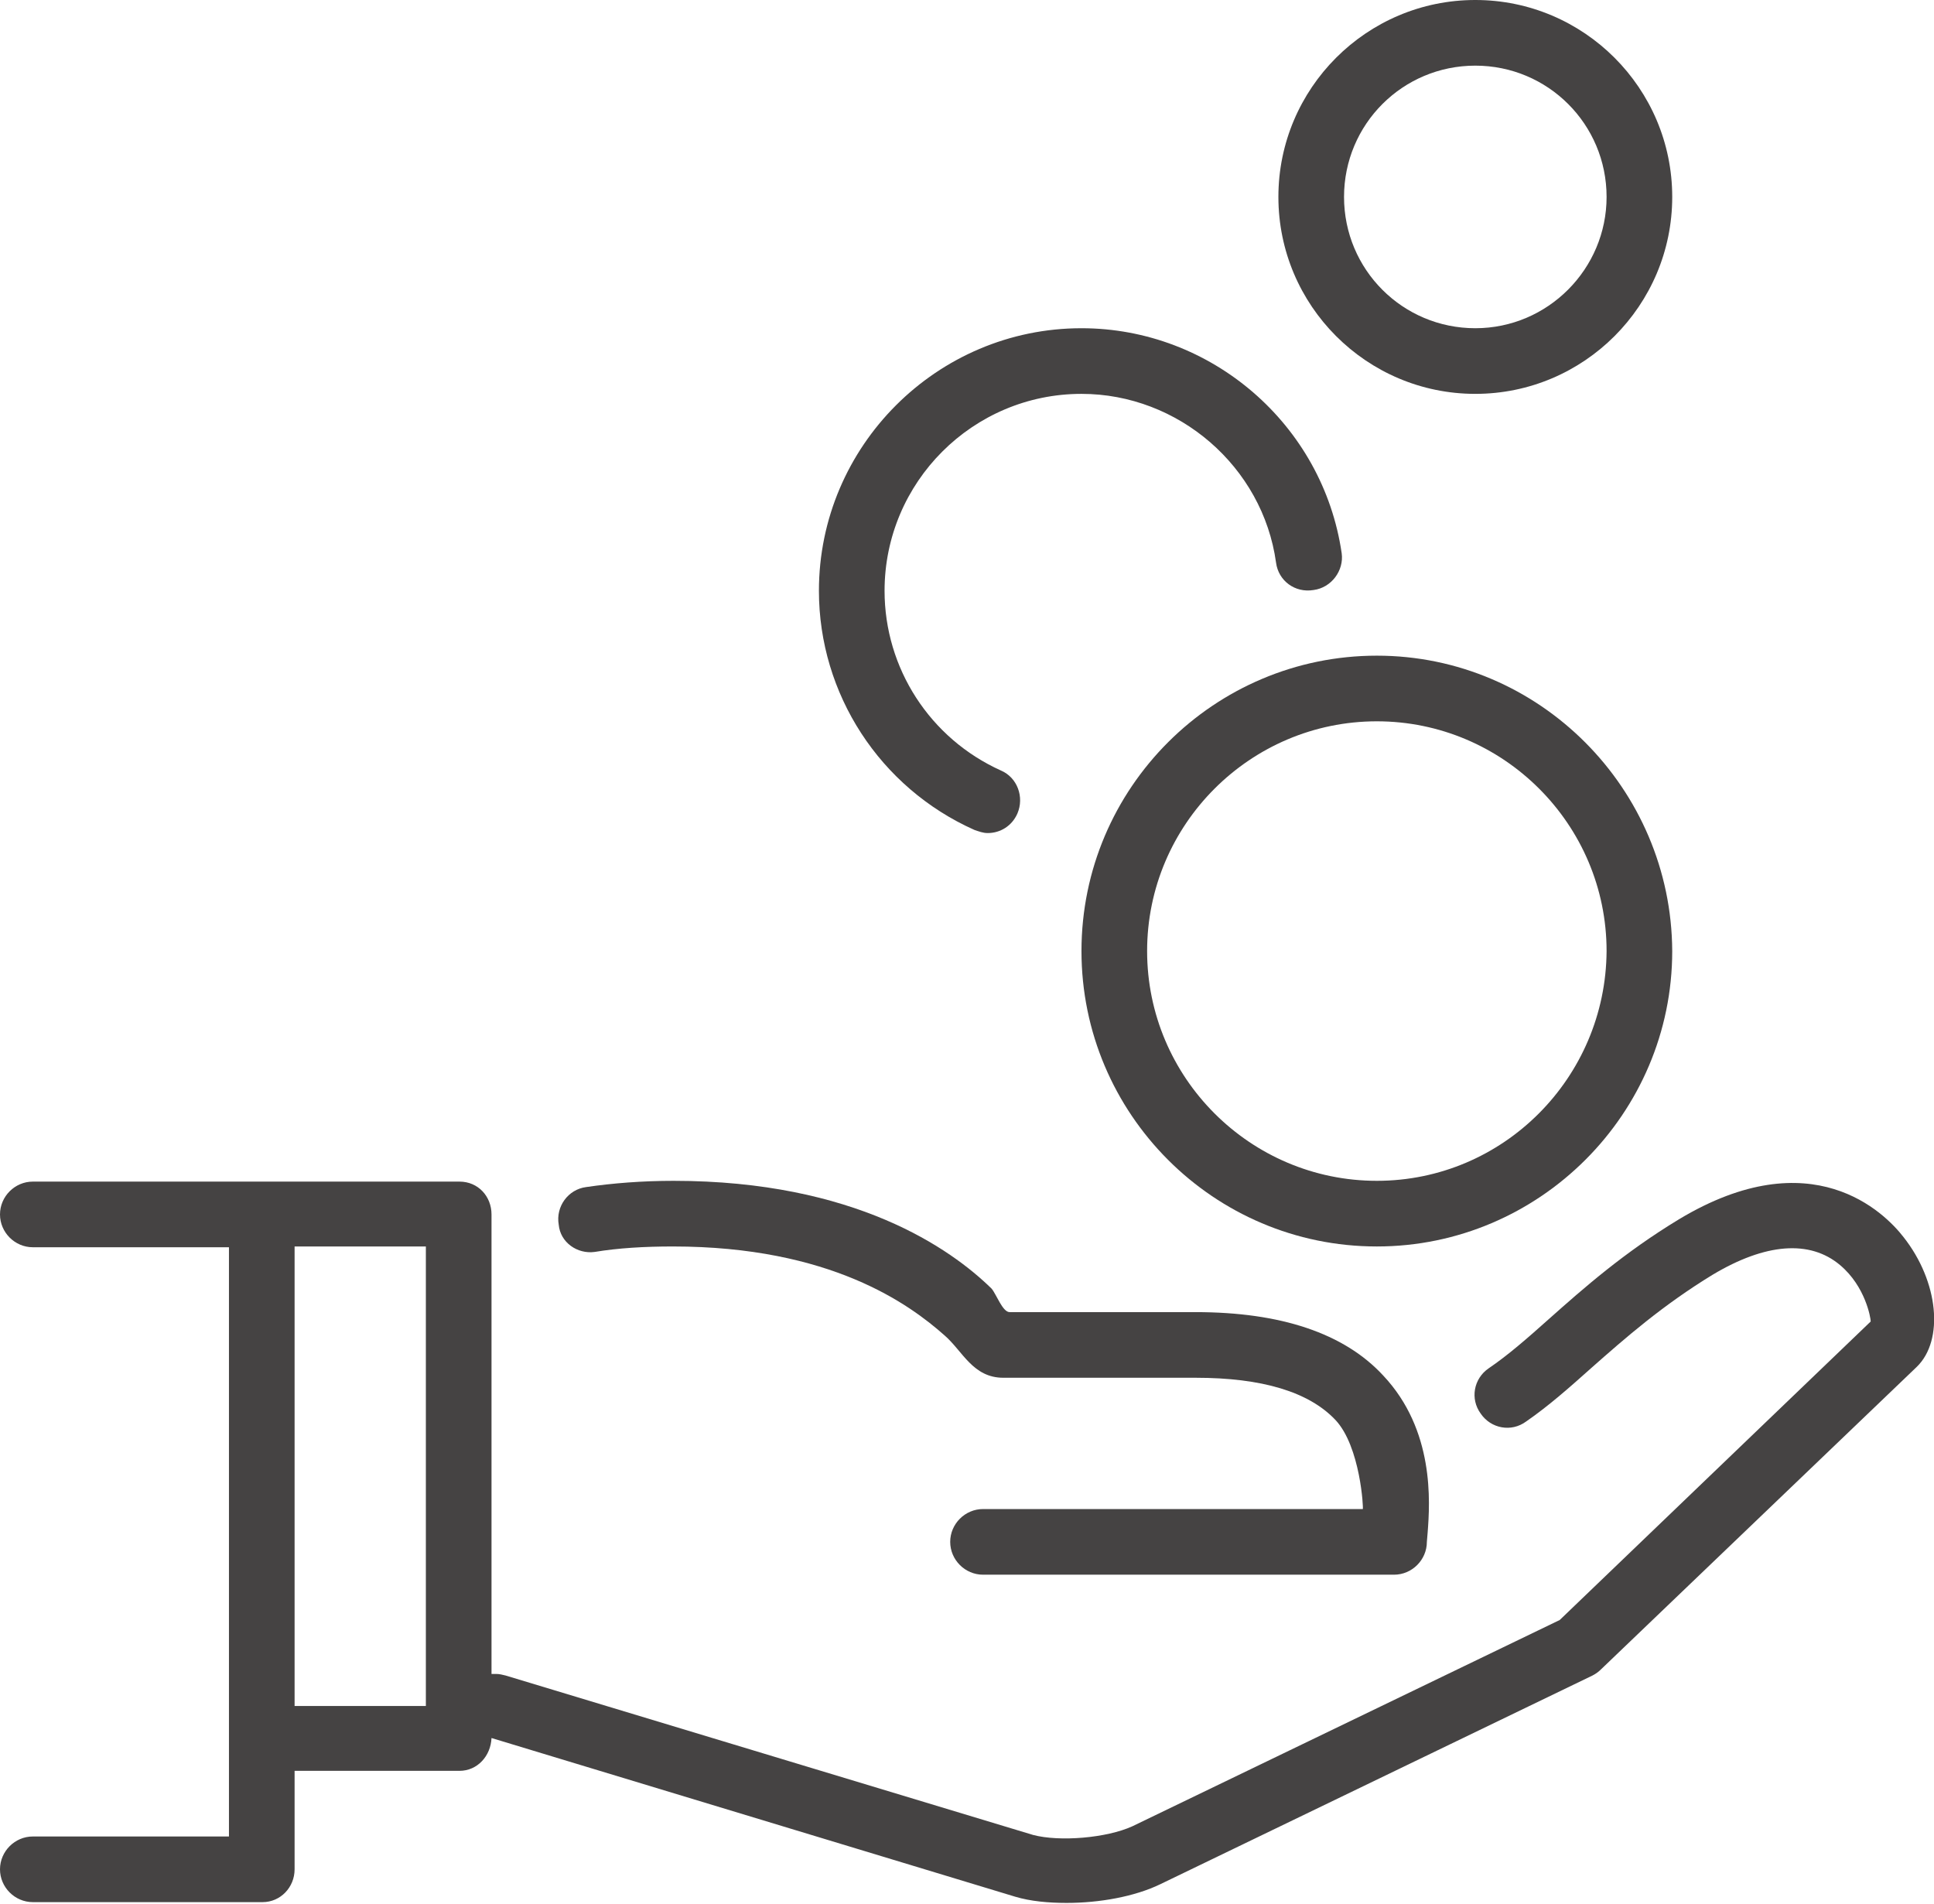
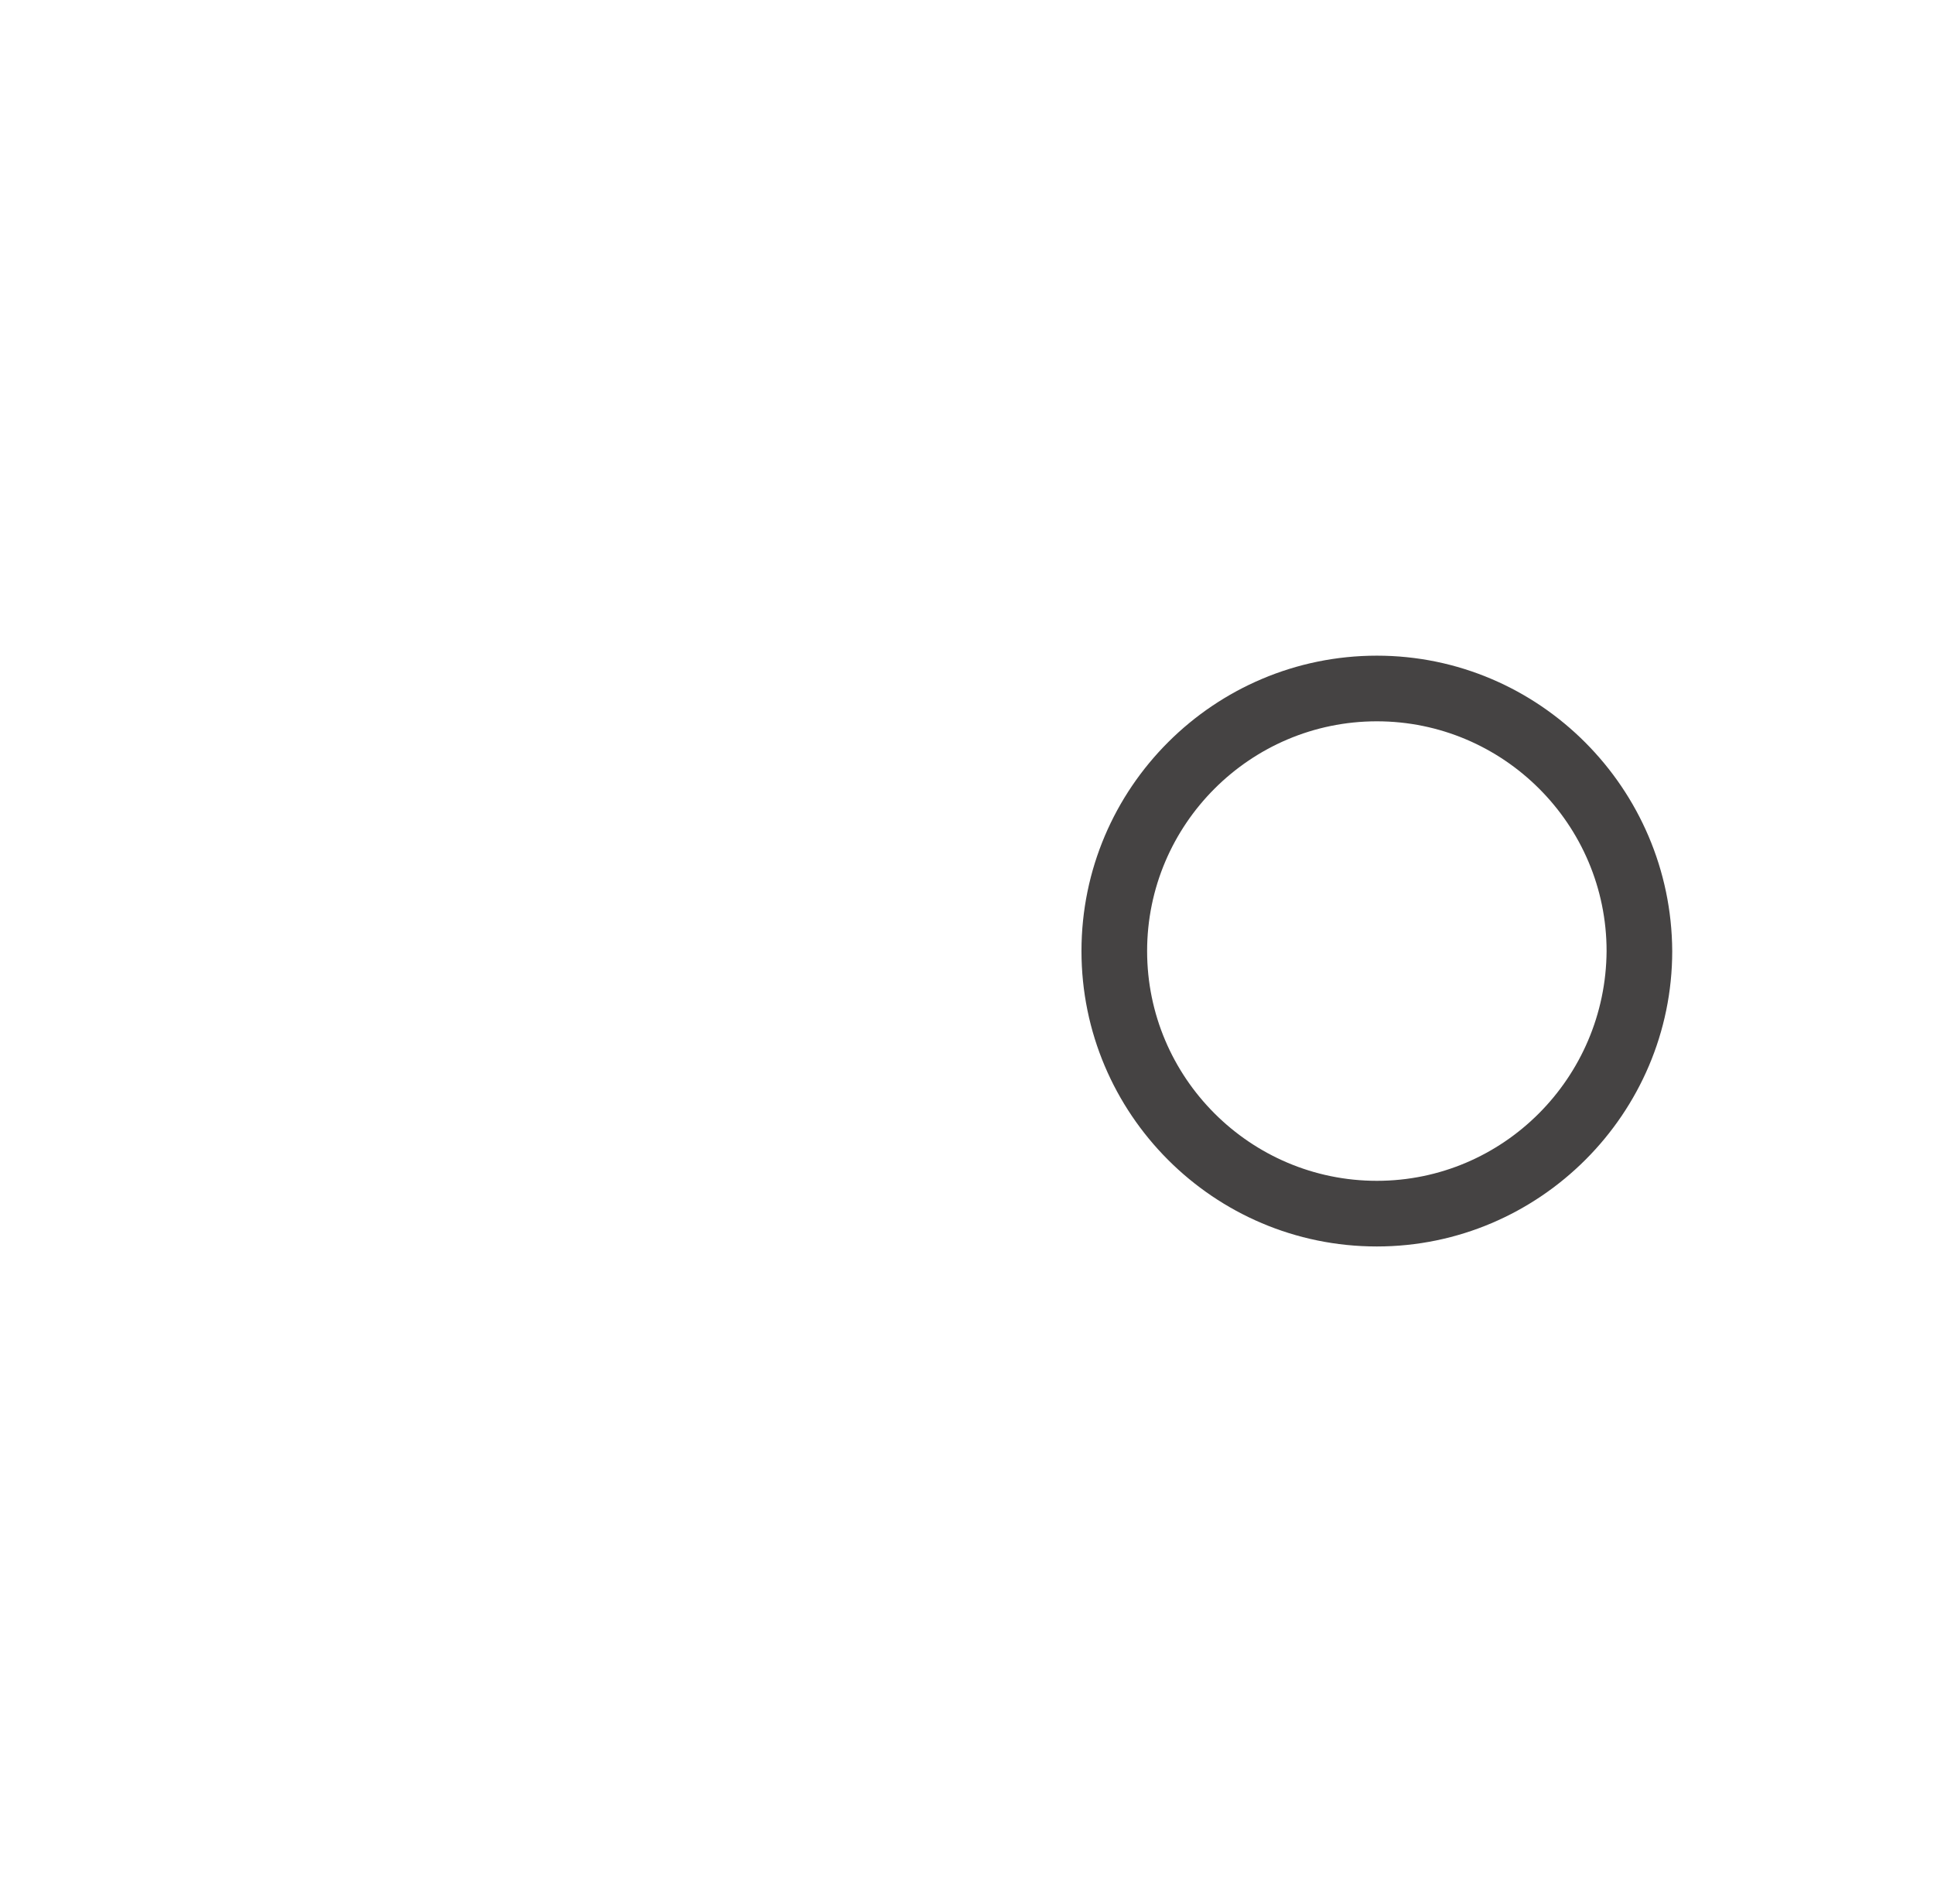
<svg xmlns="http://www.w3.org/2000/svg" version="1.1" id="Ebene_1" x="0px" y="0px" viewBox="0 0 247.5 243.6" style="enable-background:new 0 0 247.5 243.6;" xml:space="preserve">
  <style type="text/css">
	.st0{fill:#454343;}
</style>
  <g>
-     <path class="st0" d="M243.6,158.3c-2.4-3.1-11.7-12.5-28.7-2.3c-7.1,4.3-12.2,8.8-16.7,12.8c-2.8,2.5-5.2,4.6-7.7,6.3   c-1.9,1.3-2.4,3.9-1,5.8c1.3,1.9,3.9,2.4,5.8,1c2.9-2,5.6-4.4,8.4-6.9c4.3-3.8,9.1-8,15.5-11.9c6.7-4,12.4-4.5,16.3-1.2   c3.2,2.7,3.9,6.7,3.9,7.2l-39.8,38.2l-54.7,26.4c-3.3,1.5-9.3,2-12.7,1.1l-67.5-20.4c-0.4-0.1-0.8-0.2-1.2-0.2h-0.6v-58.8   c0-2.3-1.7-4.2-4.1-4.2H33.6h-4.3H4.2c-2.3,0-4.2,1.9-4.2,4.2c0,2.3,1.9,4.2,4.2,4.2h25.1V235H4.2c-2.3,0-4.2,1.9-4.2,4.2   c0,2.3,1.9,4.2,4.2,4.2h29.4c2.3,0,4.1-1.9,4.1-4.2v-12.6h21.1c2.3,0,4-1.9,4.1-4.2h0l67,20.3c2,0.6,4.3,0.8,6.6,0.8   c4.2,0,8.7-0.8,12-2.4l55.3-26.7c0.4-0.2,0.8-0.5,1.1-0.8l40.4-38.7C248.8,171.5,248.1,164,243.6,158.3z M54.4,218.3H37.7v-58.8   h16.8V218.3z" />
-     <path class="st0" d="M76.1,160.2c3-0.5,6.4-0.7,10-0.7c20.2,0,30.3,7.4,34.8,11.4c2.3,2,3.6,5.4,7.5,5.4h24.6   c8.5,0,14.5,1.8,17.9,5.4c3.2,3.4,3.6,11.4,3.5,11.4h-48.6c-2.3,0-4.2,1.9-4.2,4.2c0,2.3,1.9,4.2,4.2,4.2h52.6   c2.3,0,4.2-1.9,4.2-4.2l0.1-1.2c0.3-3.9,0.9-13.1-5.7-20.1c-5-5.4-13.1-8.1-24-8.1h-23.8c-0.9,0-1.7-2.3-2.3-3   c-5.2-5.1-17.5-13.8-40.7-13.8c-4,0-7.8,0.3-11.2,0.8c-2.3,0.3-3.9,2.5-3.5,4.8C71.7,159,73.9,160.5,76.1,160.2z" />
-     <path class="st0" d="M188.8,50.4c13.9,0,25.2-11.3,25.2-25.2c0-13.9-11.3-25.2-25.2-25.2c-13.9,0-25.2,11.3-25.2,25.2   C163.6,39.1,174.9,50.4,188.8,50.4z M188.8,8.4c9.3,0,16.8,7.5,16.8,16.8c0,9.2-7.5,16.8-16.8,16.8c-9.3,0-16.8-7.5-16.8-16.8   C172,15.9,179.5,8.4,188.8,8.4z" />
-     <path class="st0" d="M124.7,106.2c0.6,0.2,1.1,0.4,1.7,0.4c1.6,0,3.1-0.9,3.8-2.5c0.9-2.1,0-4.6-2.1-5.5   c-9.1-4.1-14.9-13.1-14.9-23c0-13.9,11.3-25.2,25.2-25.2c12.4,0,23.2,9.3,24.9,21.6c0.3,2.3,2.4,3.9,4.8,3.5   c2.3-0.3,3.9-2.5,3.6-4.7C169.3,54.3,155,42,138.4,42c-18.5,0-33.6,15.1-33.6,33.6C104.8,88.8,112.6,100.8,124.7,106.2z" />
    <path class="st0" d="M176.2,83.9c-20.8,0-37.8,16.9-37.8,37.8c0,20.8,16.9,37.8,37.8,37.8c20.8,0,37.8-17,37.8-37.8   C213.9,100.9,197,83.9,176.2,83.9z M176.2,151.1c-16.2,0-29.4-13.2-29.4-29.4c0-16.2,13.2-29.4,29.4-29.4   c16.2,0,29.4,13.2,29.4,29.4C205.5,137.9,192.4,151.1,176.2,151.1z" />
  </g>
</svg>